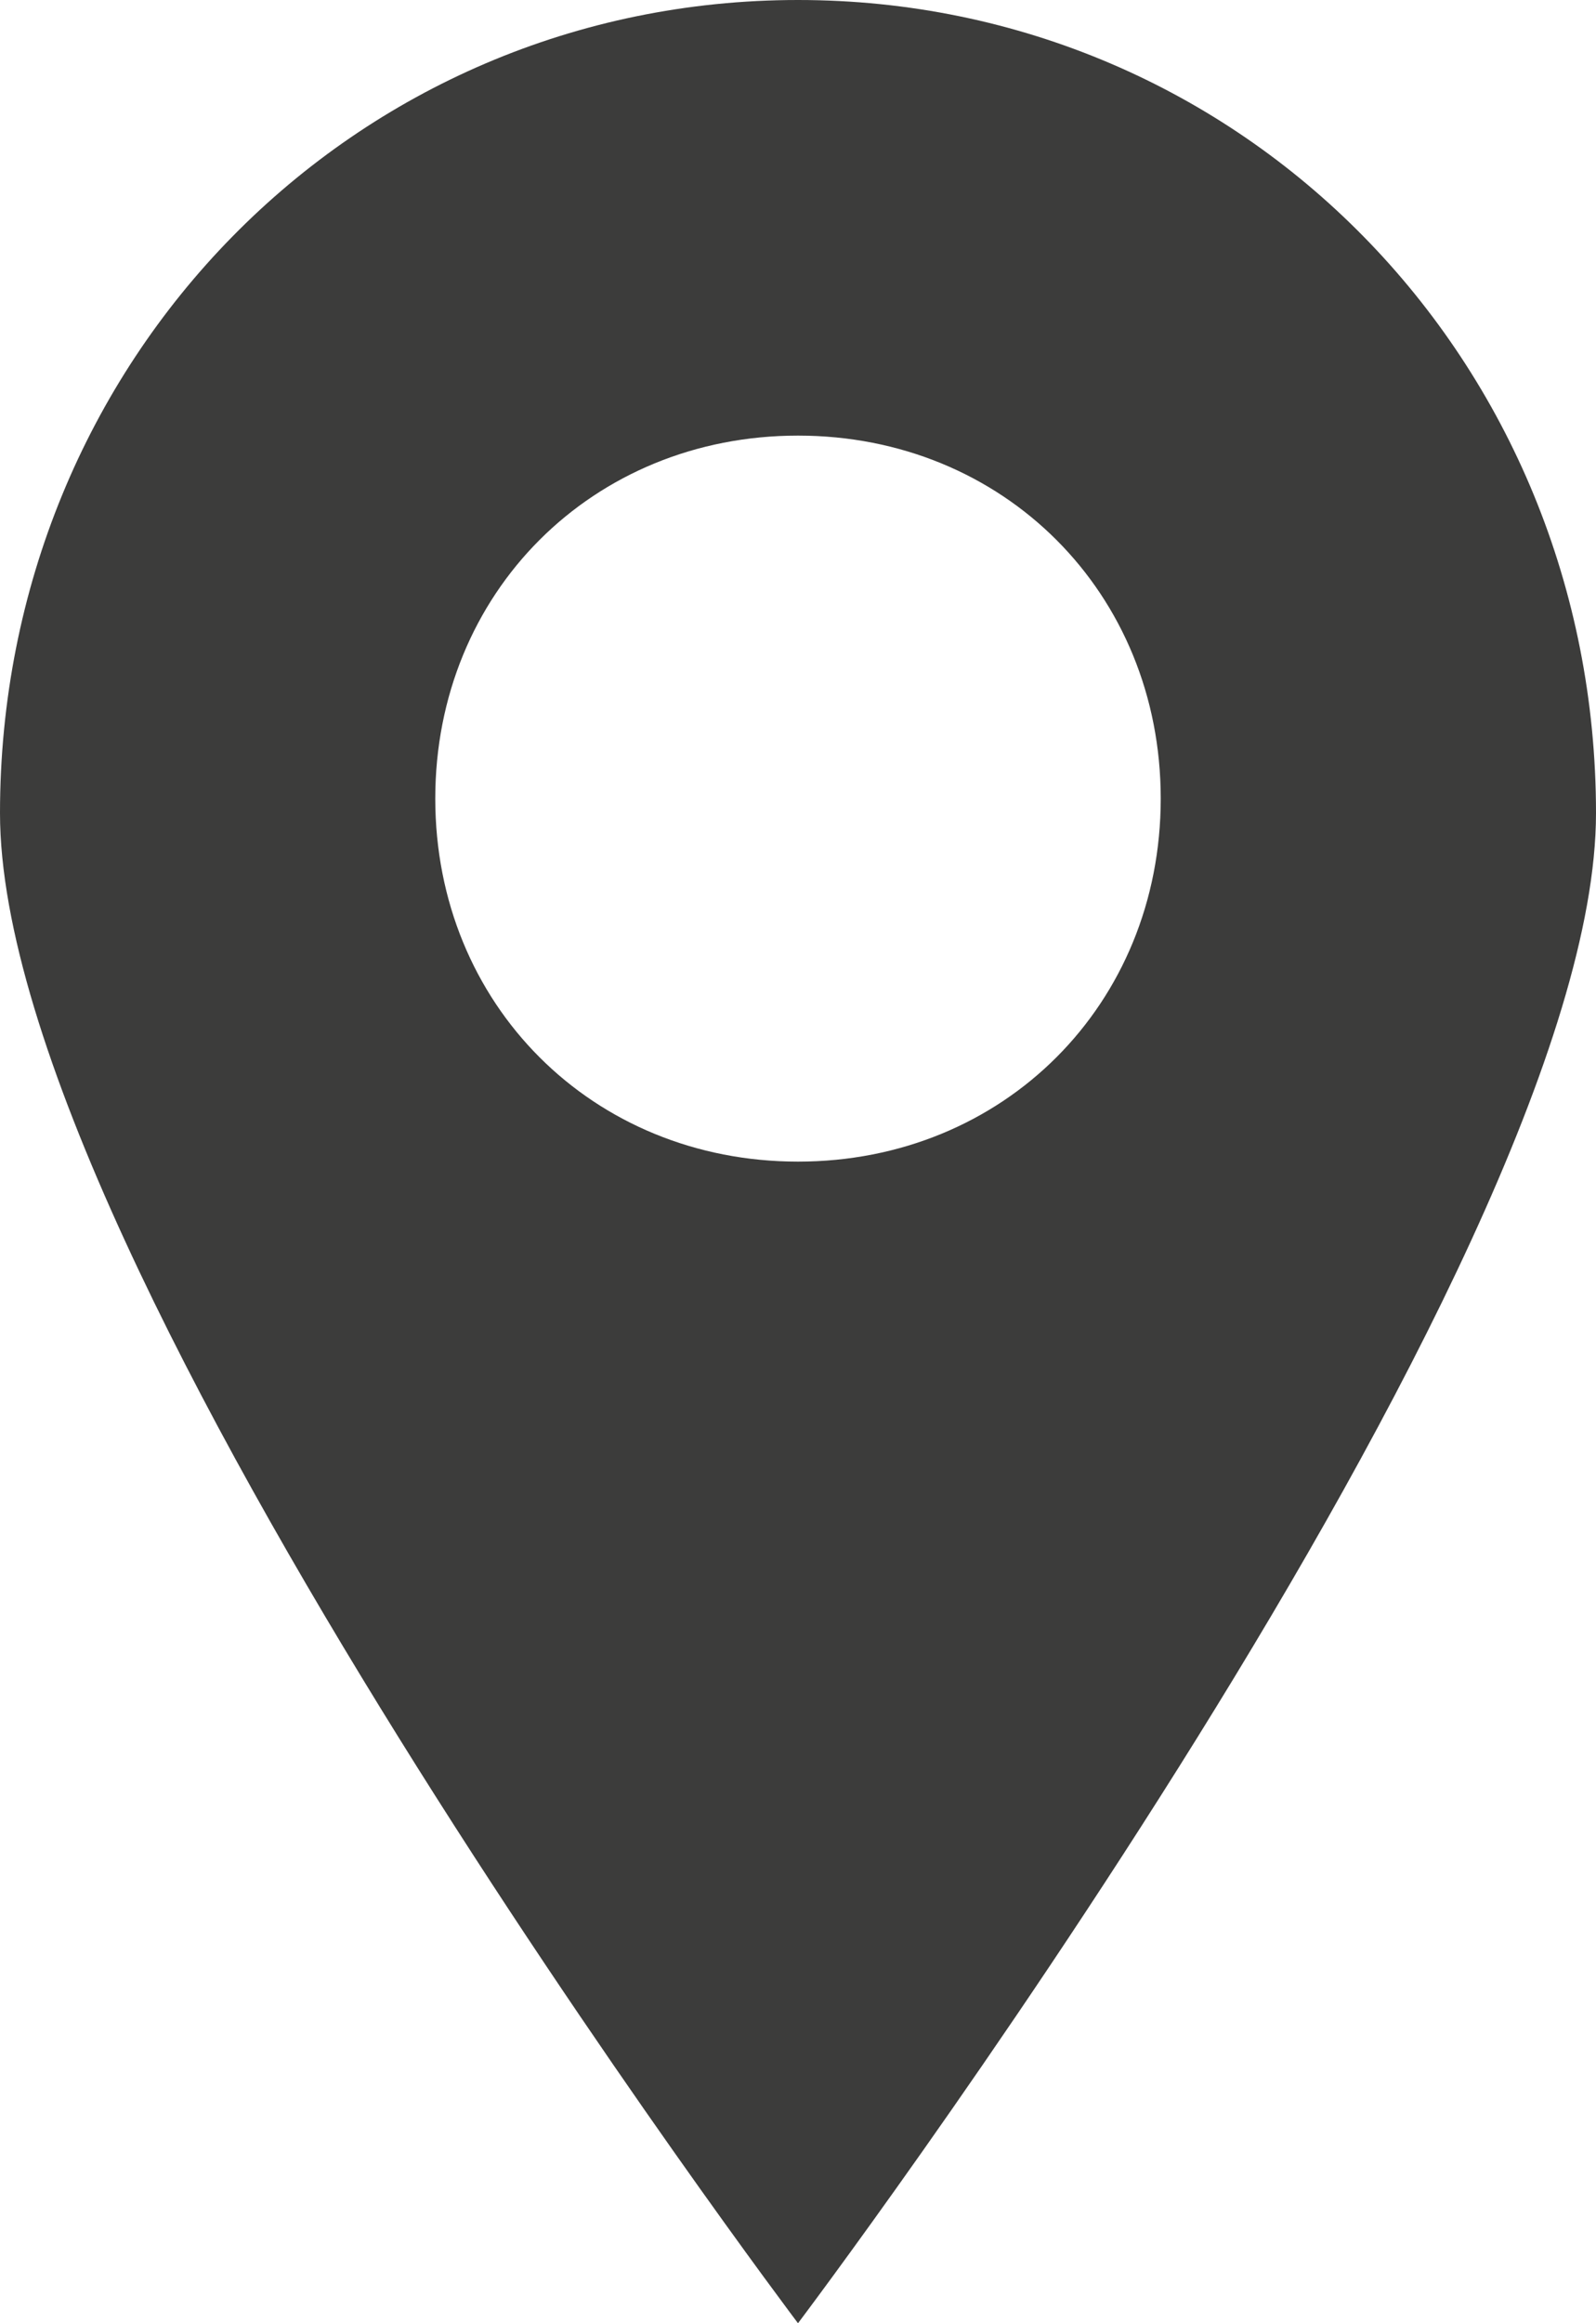
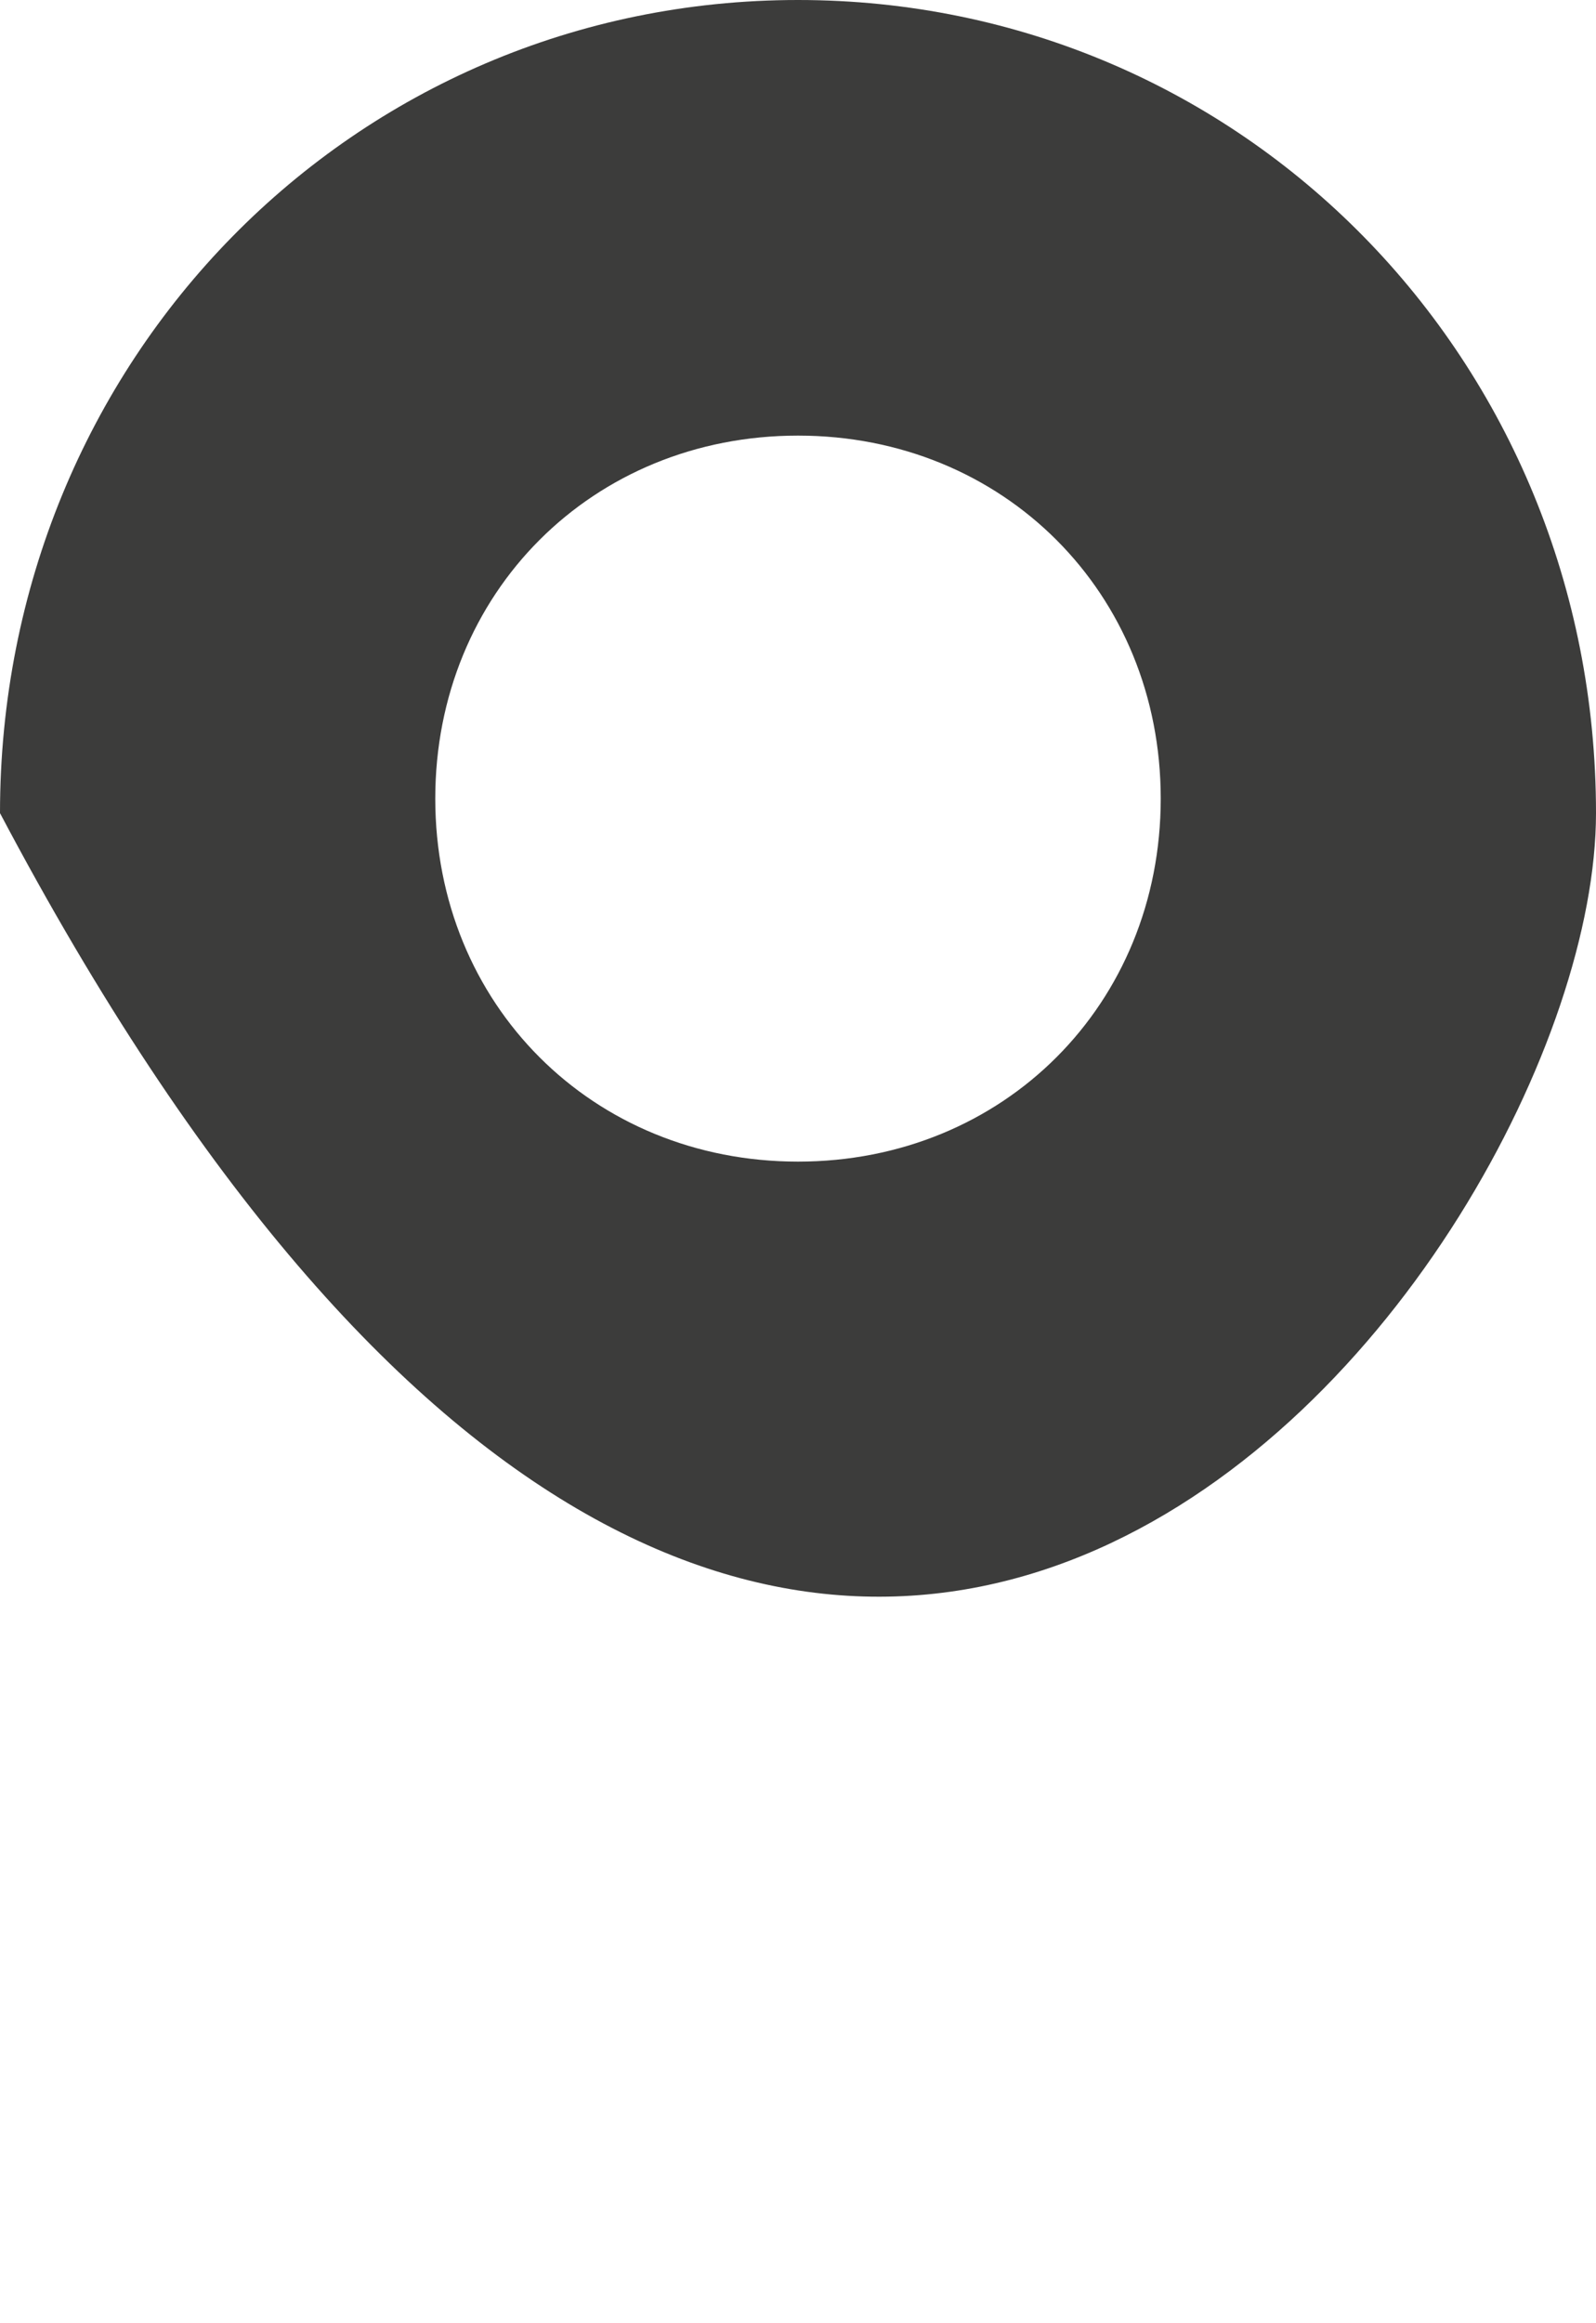
<svg xmlns="http://www.w3.org/2000/svg" width="11px" height="16px" viewBox="0 0 11 16" version="1.1">
  <title>Shape</title>
  <g id="Page-1" stroke="none" stroke-width="1" fill="none" fill-rule="evenodd">
    <g id="Shop-Teaser-List" transform="translate(-752, -2254)" fill="#3C3C3B" fill-rule="nonzero">
      <g id="Group-35" transform="translate(150, 2190)">
        <g id="Group-27" transform="translate(569, 33)">
          <g id="Group-4" transform="translate(32, 7)">
-             <path d="M6.5,24 C3.436,24 1,26.48 1,29.6 C1,32.72 6.5,40 6.5,40 C6.5,40 12,32.72 12,29.6 C12,26.48 9.564,24 6.5,24 Z M6.5,32 C5.083,32 4,30.917 4,29.5 C4,28.083 5.083,27 6.5,27 C7.917,27 9,28.083 9,29.5 C9,30.917 7.917,32 6.5,32 Z" id="Shape" />
+             <path d="M6.5,24 C3.436,24 1,26.48 1,29.6 C6.5,40 12,32.72 12,29.6 C12,26.48 9.564,24 6.5,24 Z M6.5,32 C5.083,32 4,30.917 4,29.5 C4,28.083 5.083,27 6.5,27 C7.917,27 9,28.083 9,29.5 C9,30.917 7.917,32 6.5,32 Z" id="Shape" />
          </g>
        </g>
      </g>
    </g>
  </g>
</svg>